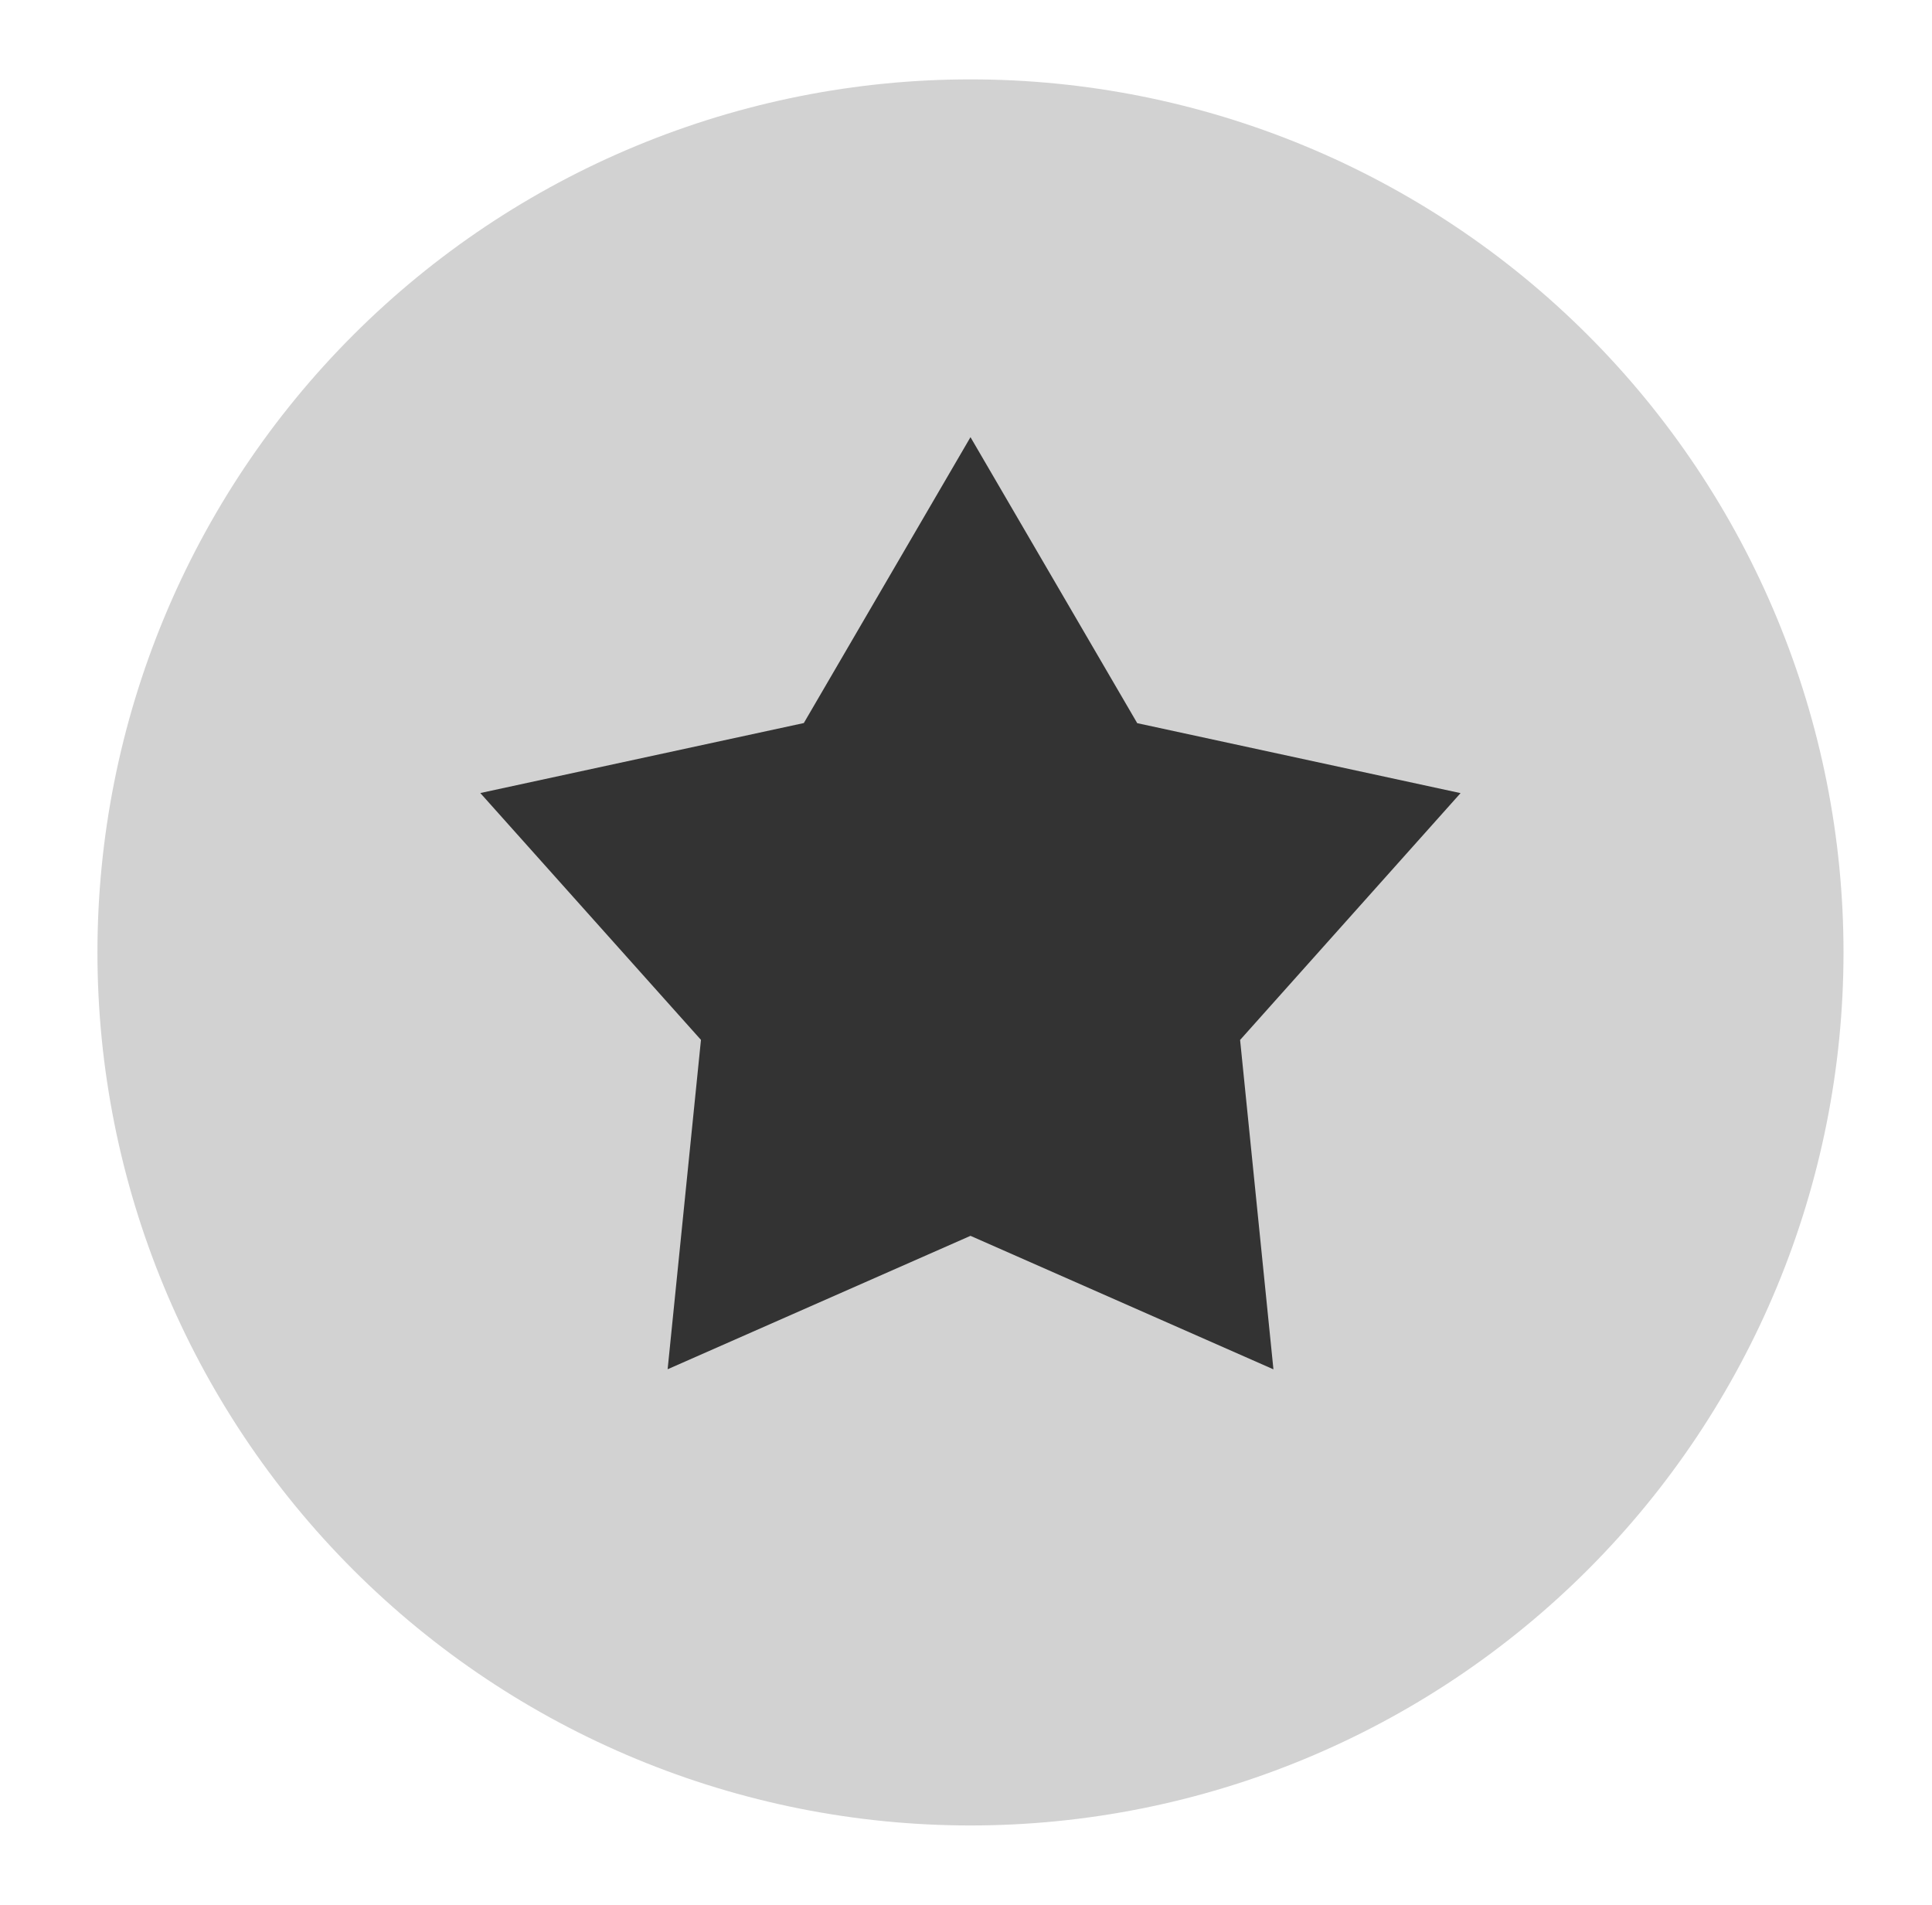
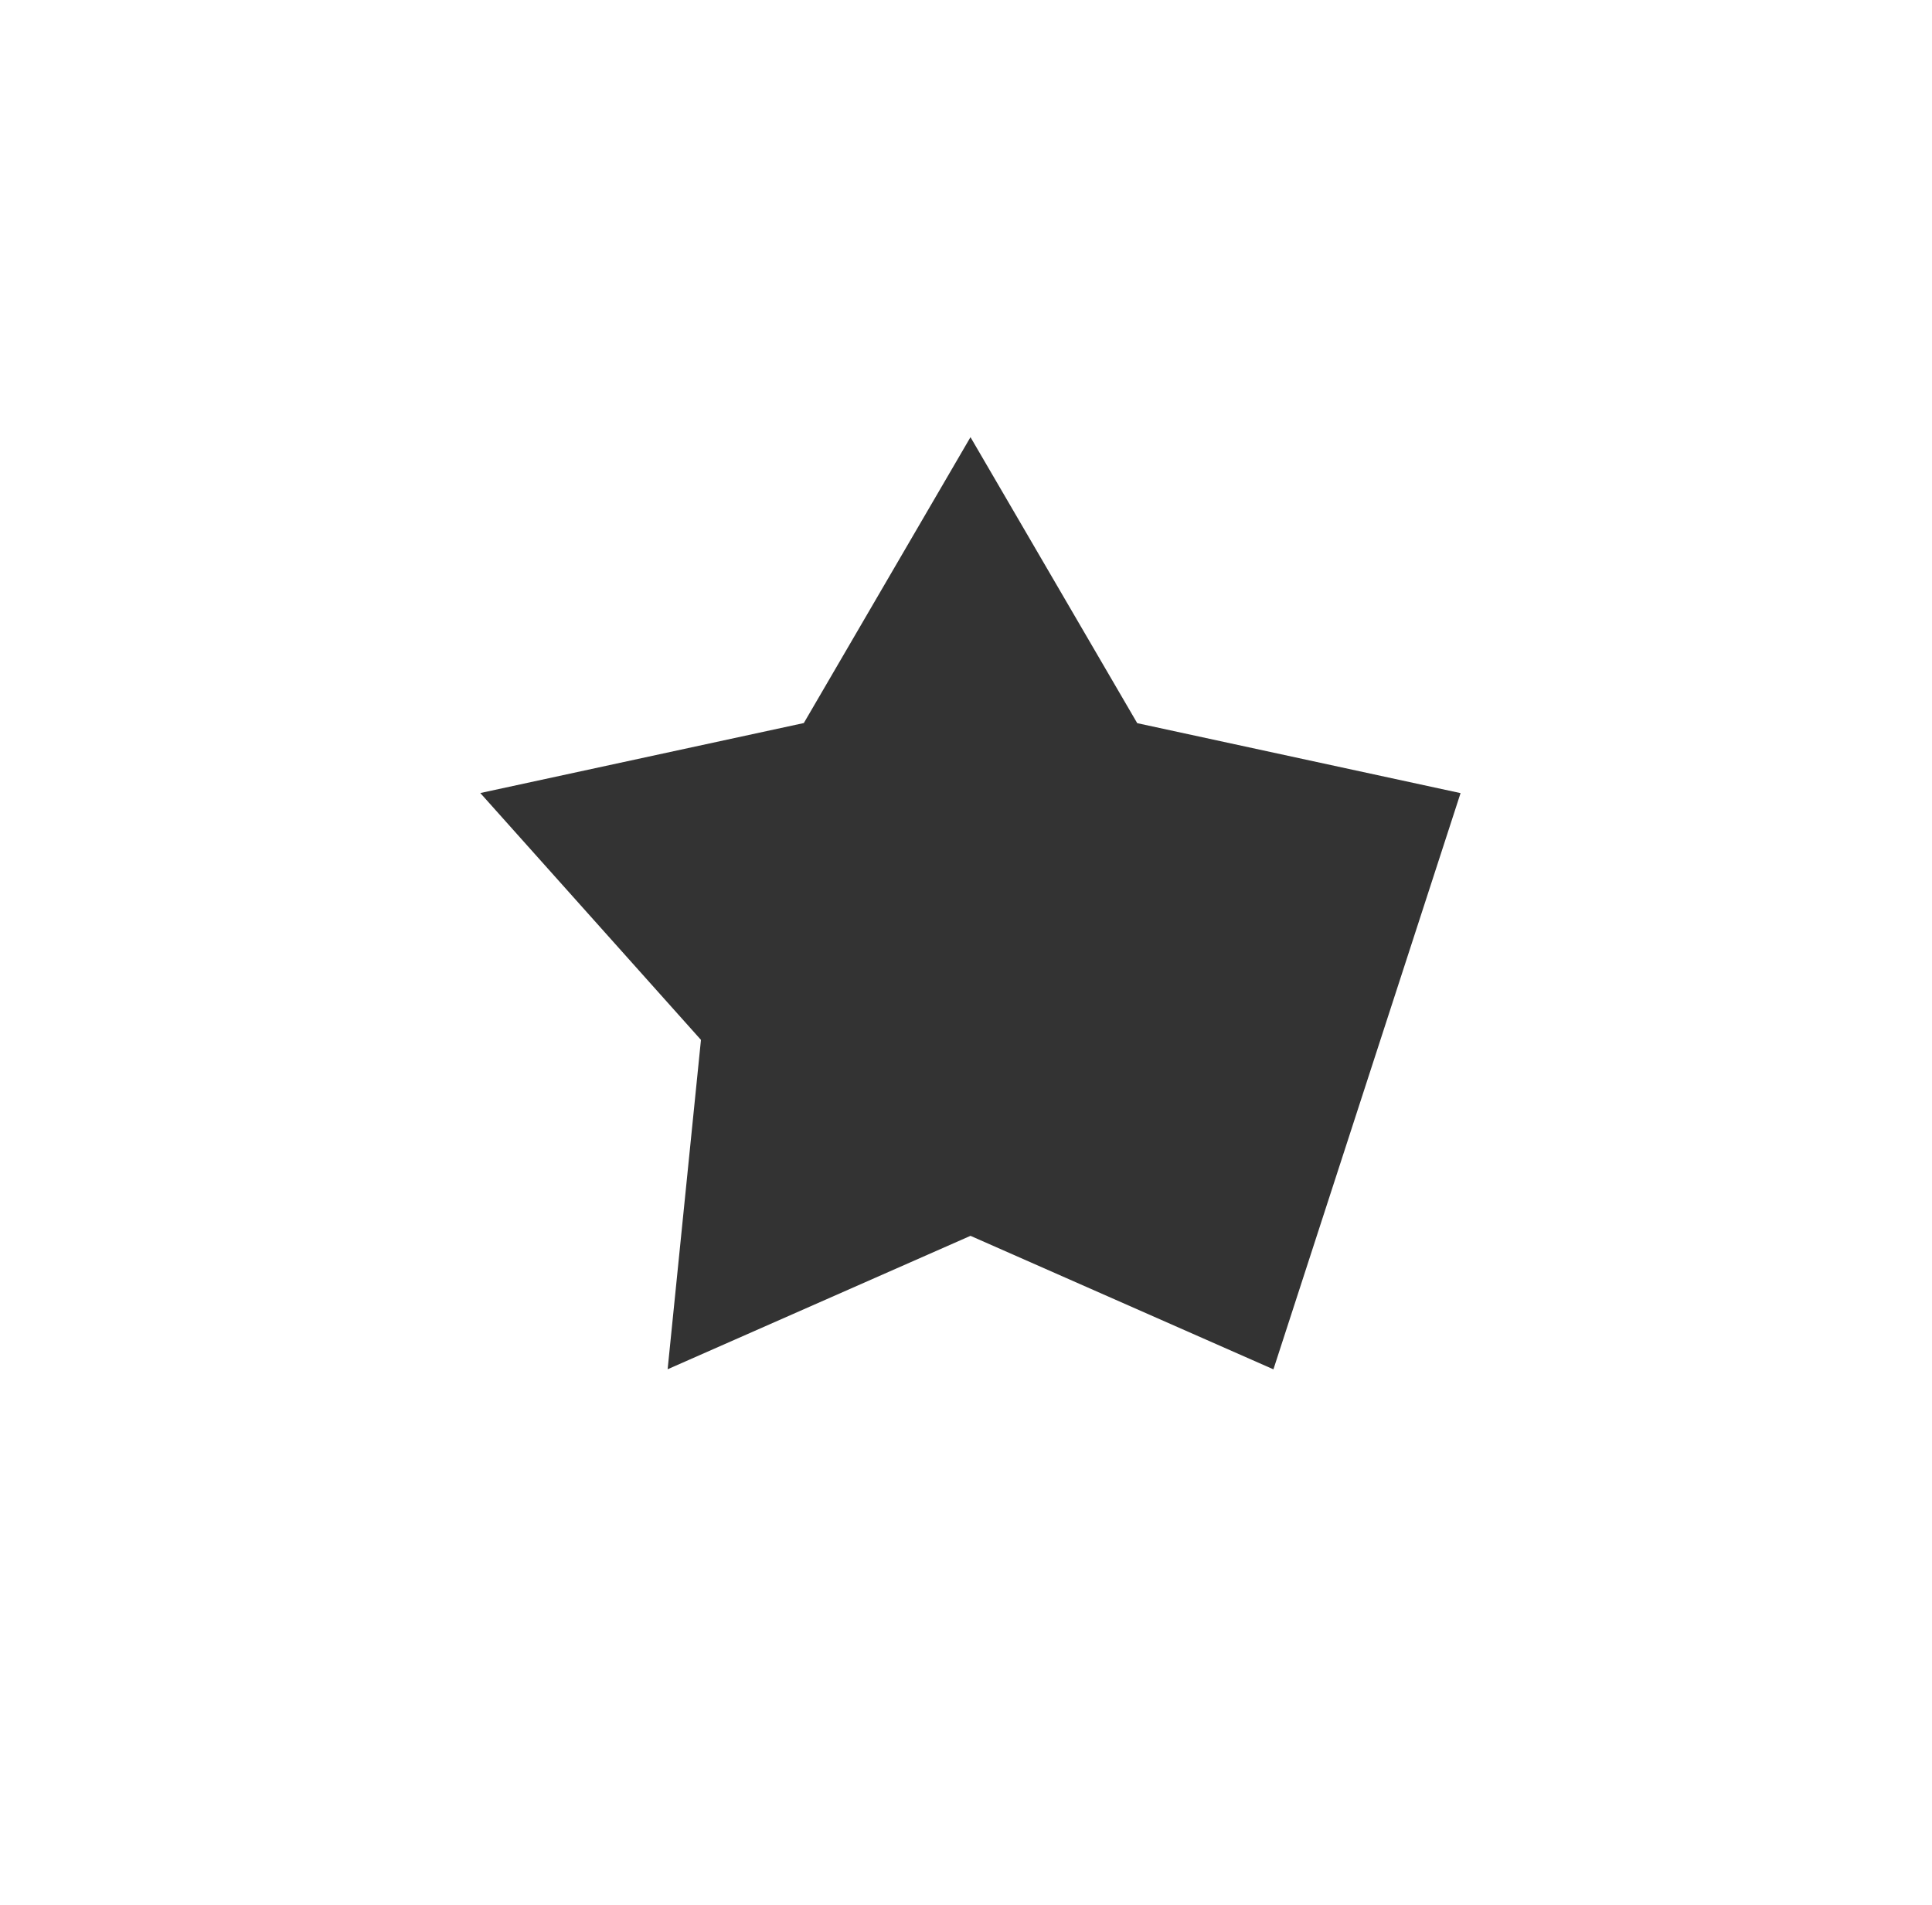
<svg xmlns="http://www.w3.org/2000/svg" width="71" height="70" viewBox="0 0 71 70" fill="none">
-   <path d="M3.581 35C3.581 43.509 6.961 51.669 12.978 57.686C18.995 63.703 27.155 67.083 35.664 67.083C44.173 67.083 52.334 63.703 58.351 57.686C64.368 51.669 67.748 43.509 67.748 35C67.748 30.787 66.918 26.615 65.305 22.722C63.693 18.83 61.33 15.293 58.351 12.314C55.371 9.334 51.835 6.971 47.942 5.359C44.05 3.746 39.878 2.917 35.664 2.917C31.451 2.917 27.279 3.746 23.387 5.359C19.494 6.971 15.957 9.334 12.978 12.314C9.999 15.293 7.636 18.83 6.023 22.722C4.411 26.615 3.581 30.787 3.581 35Z" fill="#D2D2D2" />
-   <path d="M41.79 26.571L35.665 16.065L29.54 26.571L17.651 29.143L25.76 38.214L24.535 50.318L35.665 45.415L46.798 50.321L45.573 38.217L53.675 29.146L41.787 26.574L41.79 26.571Z" fill="#333333" />
+   <path d="M41.79 26.571L35.665 16.065L29.54 26.571L17.651 29.143L25.76 38.214L24.535 50.318L35.665 45.415L46.798 50.321L53.675 29.146L41.787 26.574L41.79 26.571Z" fill="#333333" />
</svg>